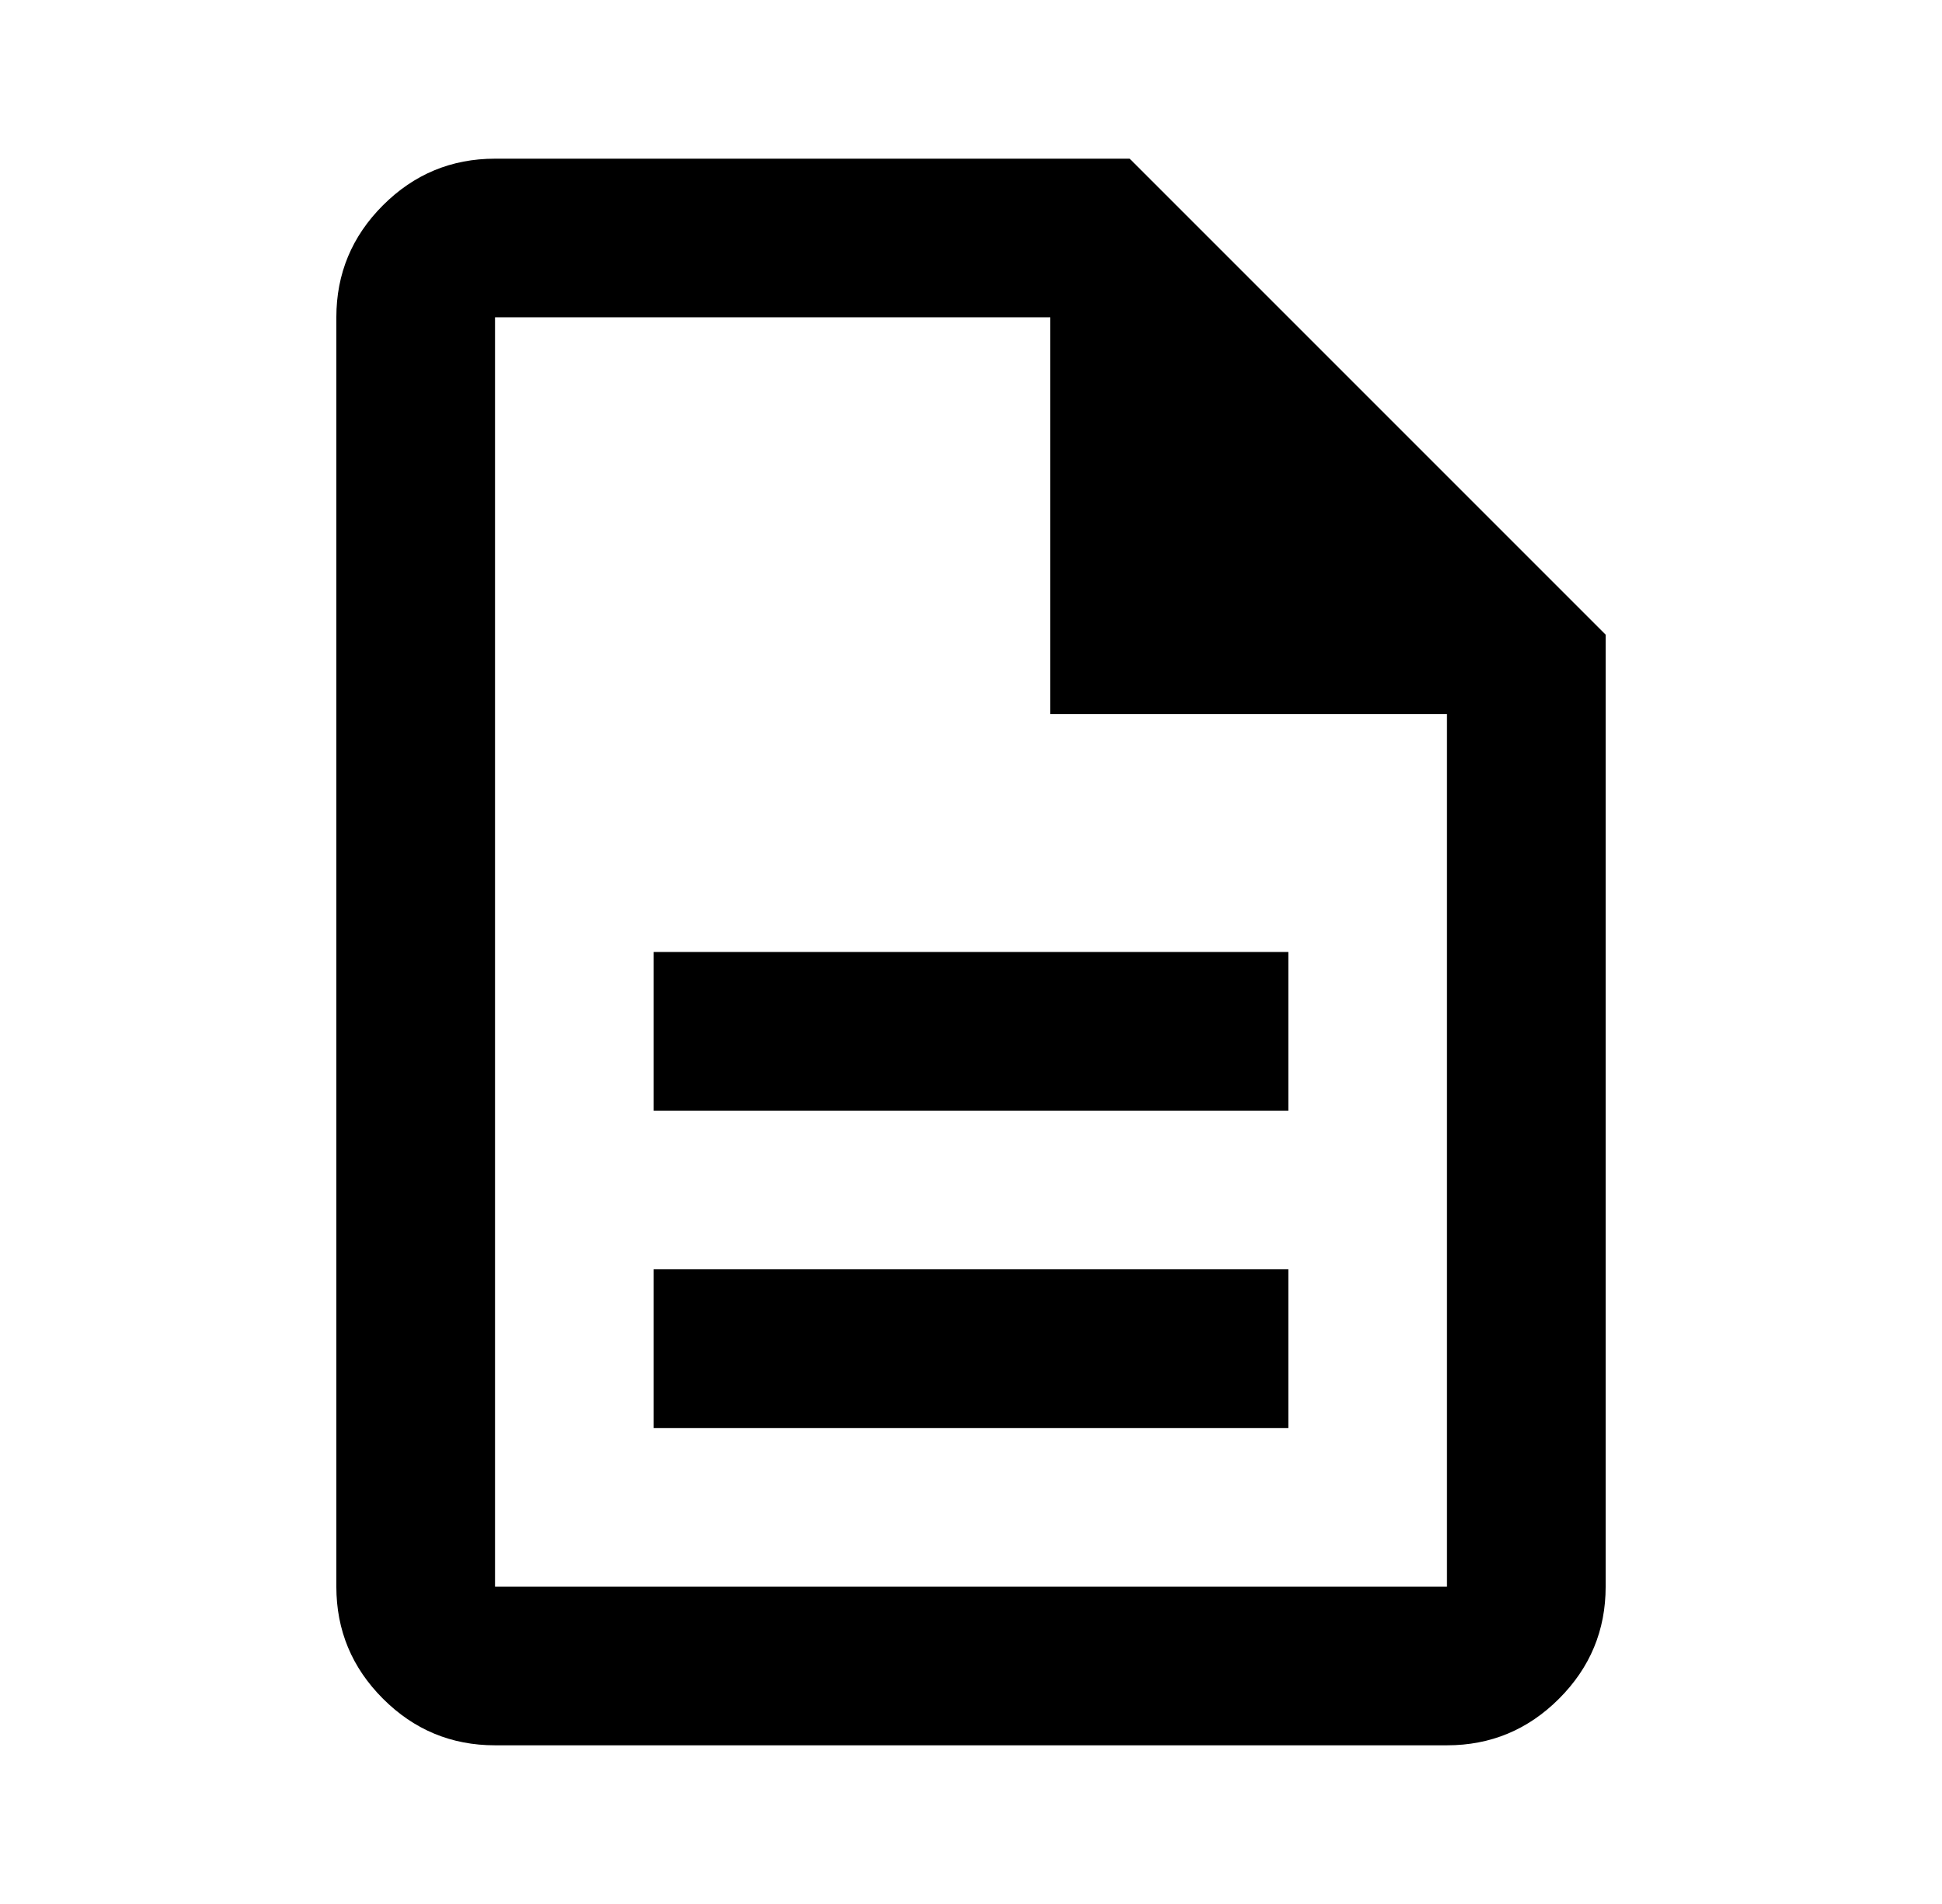
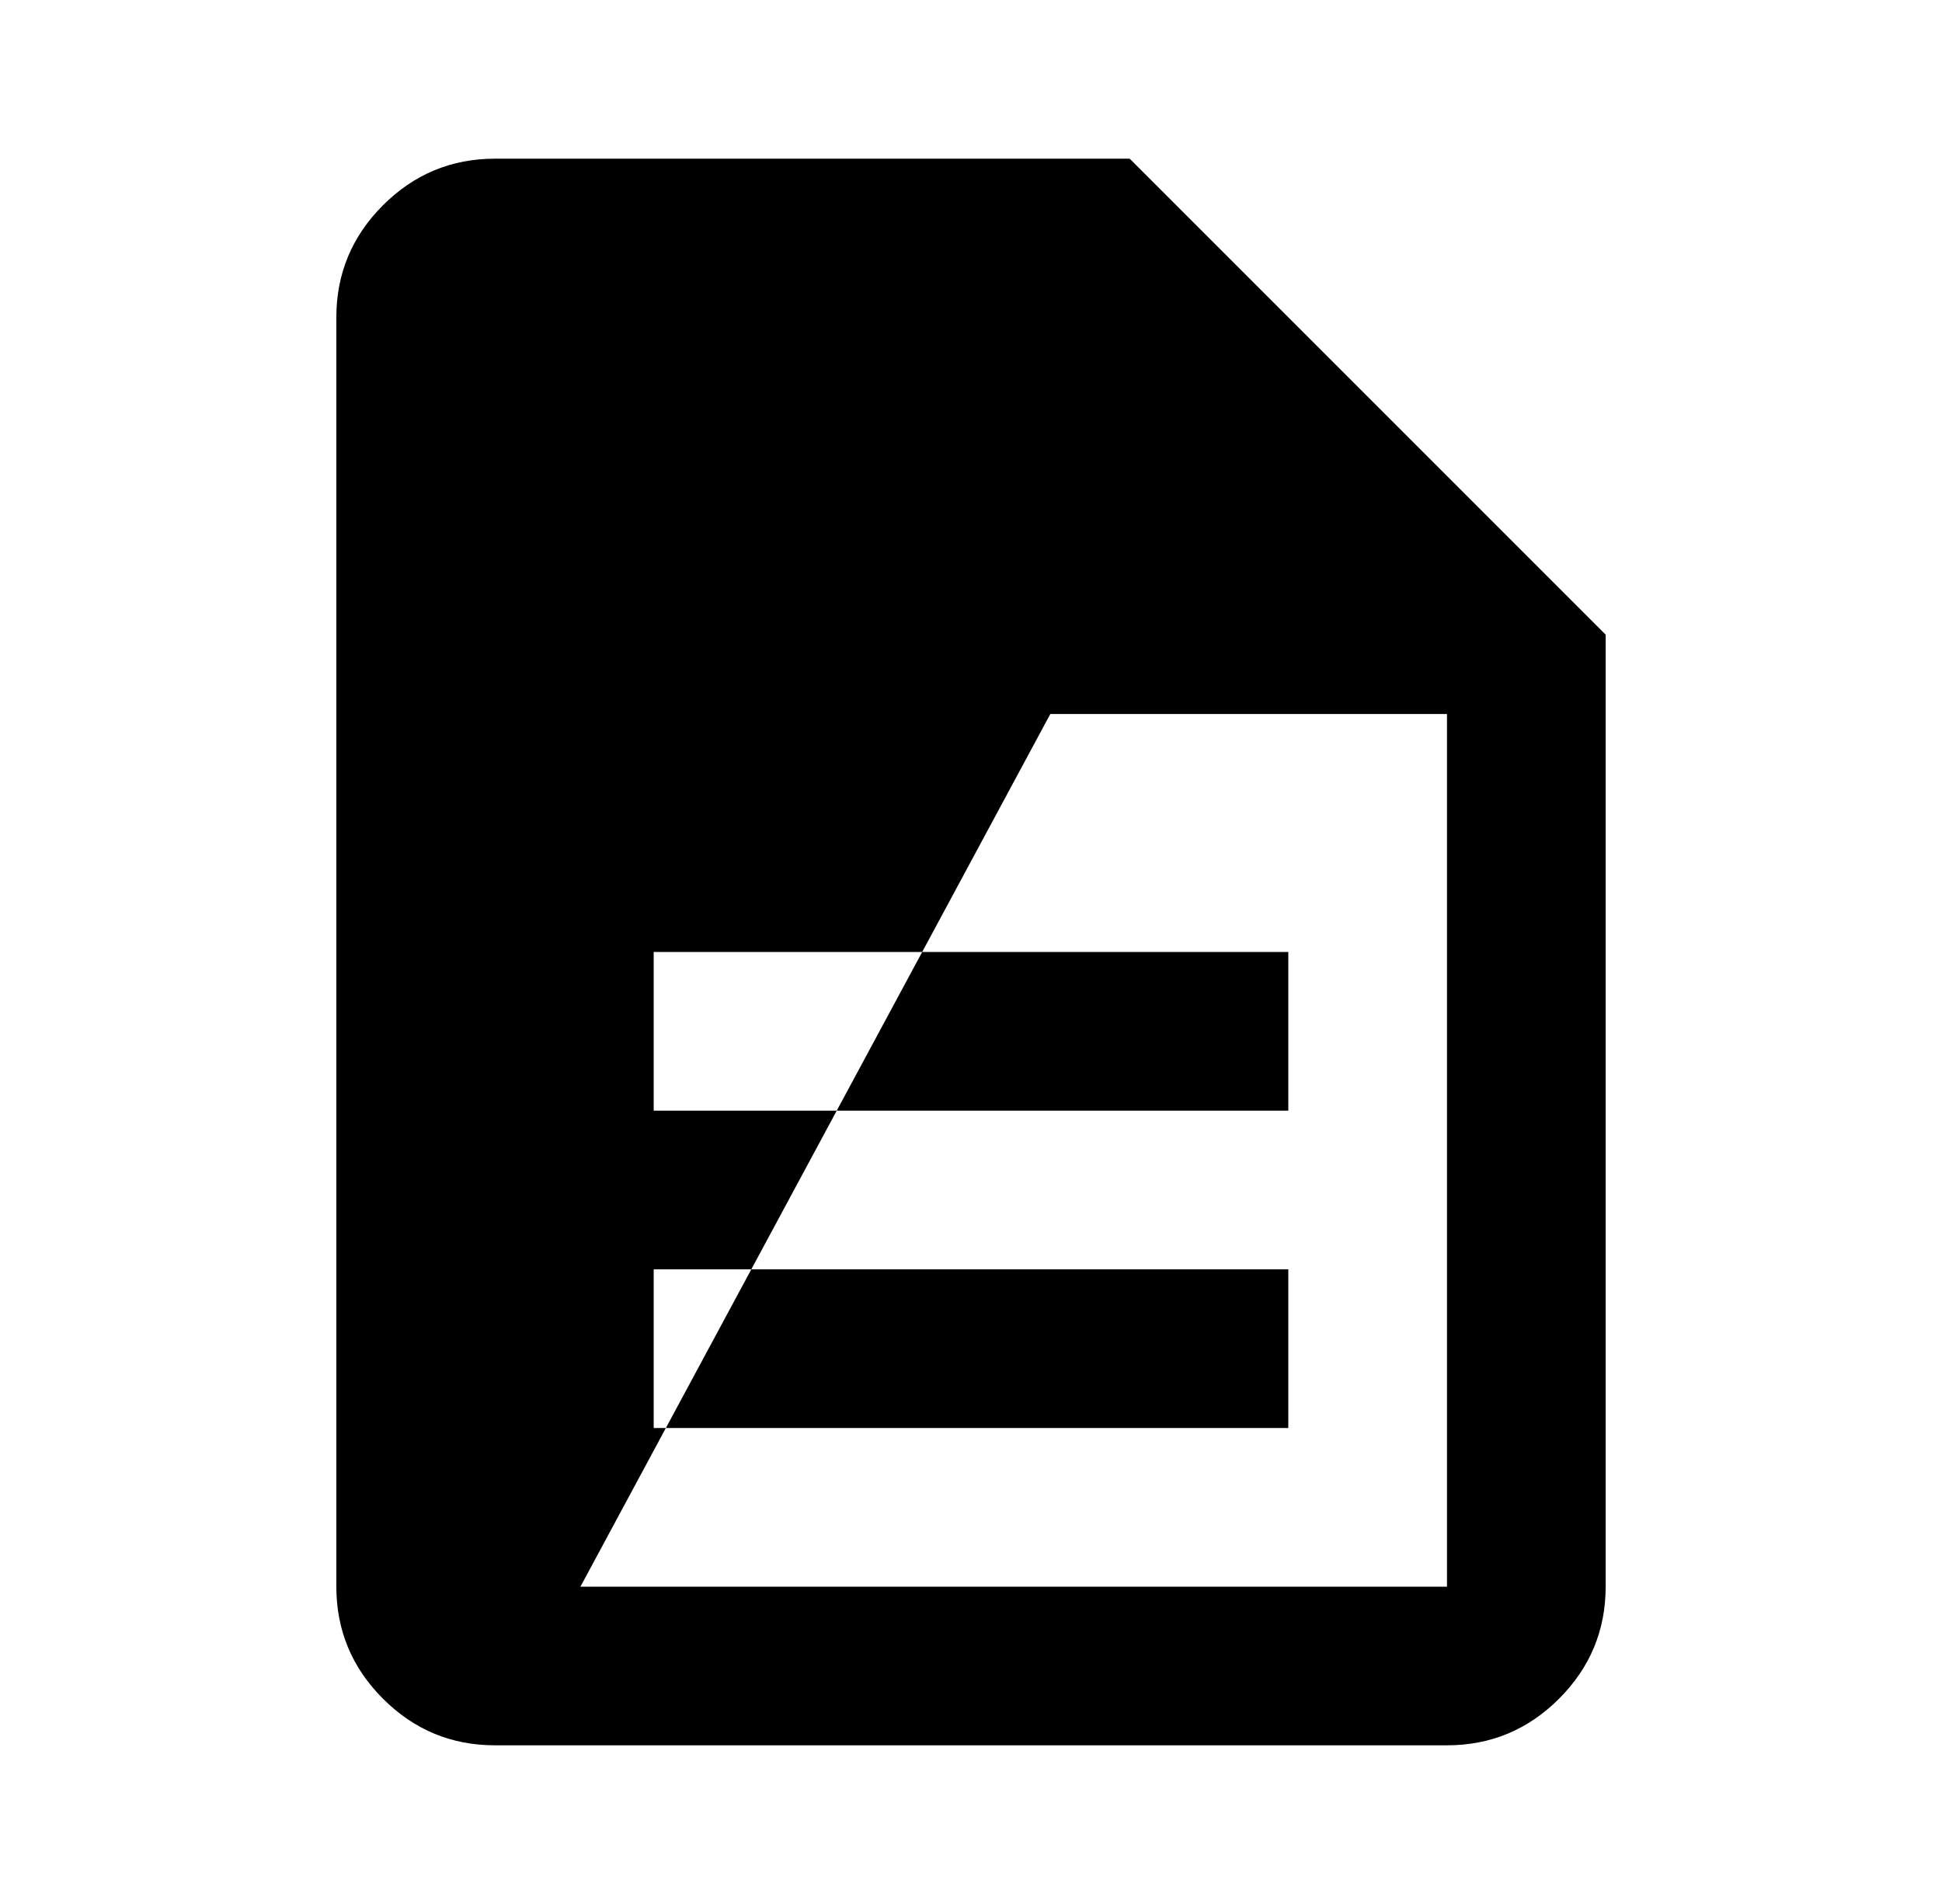
<svg xmlns="http://www.w3.org/2000/svg" width="51" height="50" viewBox="0 0 51 50" fill="none">
-   <path d="M17.167 37.5H33.833V33.333H17.167V37.5ZM17.167 29.167H33.833V25H17.167V29.167ZM13 45.833C11.854 45.833 10.873 45.425 10.057 44.609C9.241 43.793 8.833 42.812 8.833 41.667V8.333C8.833 7.188 9.241 6.207 10.057 5.391C10.873 4.575 11.854 4.167 13 4.167H29.667L42.167 16.667V41.667C42.167 42.812 41.759 43.793 40.943 44.609C40.127 45.425 39.146 45.833 38 45.833H13ZM27.583 18.75V8.333H13V41.667H38V18.75H27.583Z" fill="black" />
+   <path d="M17.167 37.5H33.833V33.333H17.167V37.5ZM17.167 29.167H33.833V25H17.167V29.167ZM13 45.833C11.854 45.833 10.873 45.425 10.057 44.609C9.241 43.793 8.833 42.812 8.833 41.667V8.333C8.833 7.188 9.241 6.207 10.057 5.391C10.873 4.575 11.854 4.167 13 4.167H29.667L42.167 16.667V41.667C42.167 42.812 41.759 43.793 40.943 44.609C40.127 45.425 39.146 45.833 38 45.833H13ZV8.333H13V41.667H38V18.75H27.583Z" fill="black" />
</svg>